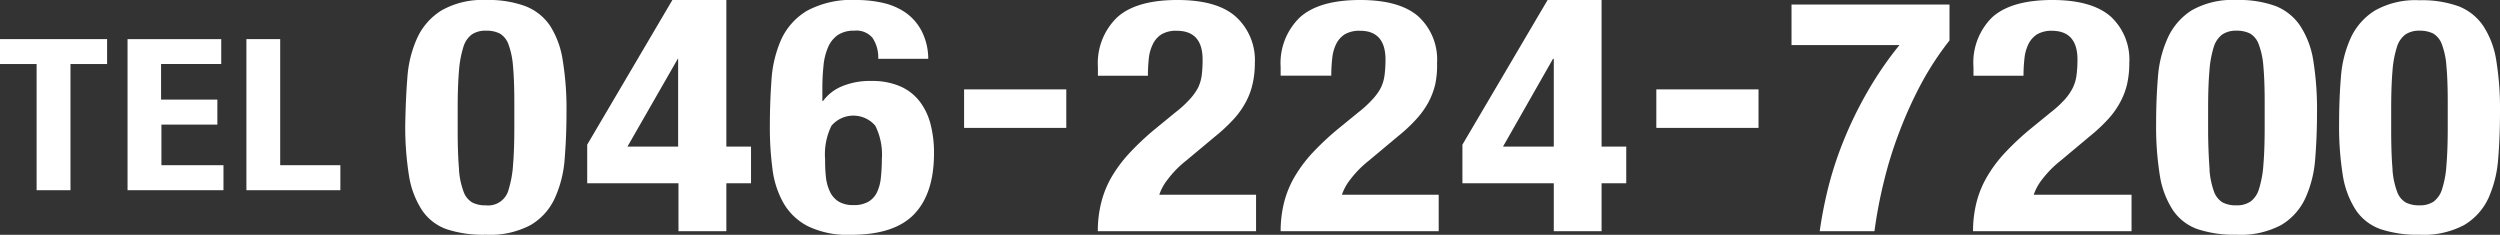
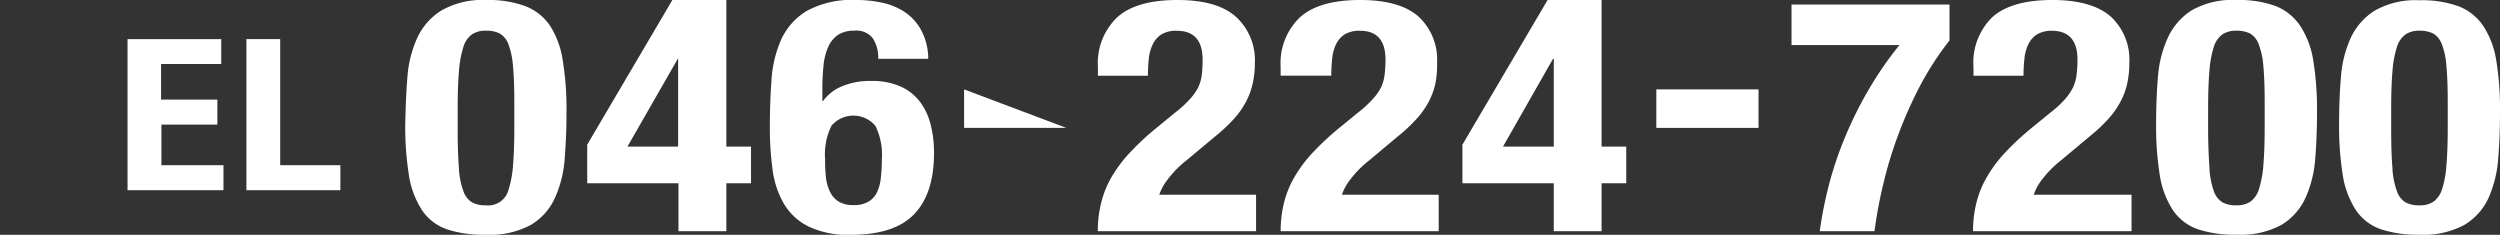
<svg xmlns="http://www.w3.org/2000/svg" viewBox="0 0 290.87 27.32">
  <rect x="0" y="0" width="290.87" height="27.32" fill="#333333" stroke="none" />
  <defs>
    <style>.cls-1{fill:#fff;}</style>
  </defs>
  <title>tel</title>
  <g id="レイヤー_2" data-name="レイヤー 2">
    <g id="レイヤー_2-2" data-name="レイヤー 2">
-       <path class="cls-1" d="M12.46,7.45H8.2V22.13H4.26V7.45H0V4.55H12.46Z" />
      <path class="cls-1" d="M25.74,7.45h-7v4.14h6.55V14.5H18.78v4.72H26v2.91H14.84V4.55h10.9Z" />
      <path class="cls-1" d="M28.67,4.55H32.6V19.22h7v2.91H28.67Z" />
      <path class="cls-1" d="M47.4,9a13.34,13.34,0,0,1,1.14-4.58,7.45,7.45,0,0,1,2.8-3.19A9.63,9.63,0,0,1,56.55,0a12.46,12.46,0,0,1,4.53.7A6.12,6.12,0,0,1,64,3,10.27,10.27,0,0,1,65.47,7a34.83,34.83,0,0,1,.44,6.06q0,2.82-.21,5.4a13.34,13.34,0,0,1-1.14,4.58,7,7,0,0,1-2.8,3.13,10,10,0,0,1-5.21,1.14A13.59,13.59,0,0,1,52,26.68a5.79,5.79,0,0,1-2.89-2.21,10.28,10.28,0,0,1-1.52-4,35.89,35.89,0,0,1-.44-6.07C47.19,12.49,47.26,10.69,47.4,9Zm6,10.73a9,9,0,0,0,.53,2.55,2.39,2.39,0,0,0,1,1.27,3.3,3.3,0,0,0,1.6.34A2.45,2.45,0,0,0,59.19,22a12.11,12.11,0,0,0,.5-2.8c.1-1.16.15-2.61.15-4.33V11.89c0-1.69-.05-3.08-.15-4.16a9.36,9.36,0,0,0-.52-2.54,2.43,2.43,0,0,0-1-1.28,3.42,3.42,0,0,0-1.6-.34A2.84,2.84,0,0,0,54.91,4a2.79,2.79,0,0,0-1,1.48,12.05,12.05,0,0,0-.51,2.79c-.1,1.17-.15,2.61-.15,4.34v2.92C53.26,17.24,53.31,18.63,53.41,19.7Z" />
      <path class="cls-1" d="M78.23,0h6.28V17.06h2.87v4.26H84.51V26.9H78.94V21.32H68.32V16.83Zm.63,6.84L73,17.06h5.9V6.84Z" />
      <path class="cls-1" d="M101.52,4.41a2.44,2.44,0,0,0-2.13-.84,3.34,3.34,0,0,0-1.92.51,3.3,3.3,0,0,0-1.13,1.43,7,7,0,0,0-.53,2.17,25.51,25.51,0,0,0-.13,2.73v1.33h.09a5.14,5.14,0,0,1,2.17-1.69,8.41,8.41,0,0,1,3.43-.63,8.16,8.16,0,0,1,3.38.63A5.71,5.71,0,0,1,107,11.8a7.3,7.3,0,0,1,1.27,2.66,13.23,13.23,0,0,1,.4,3.36q0,4.68-2.3,7.09T99,27.32a10.59,10.59,0,0,1-5-1,6.91,6.91,0,0,1-2.85-2.71,10.69,10.69,0,0,1-1.28-4,36.48,36.48,0,0,1-.3-4.75c0-1.9.06-3.74.19-5.53a13.75,13.75,0,0,1,1.14-4.75,7.57,7.57,0,0,1,3-3.33A11,11,0,0,1,99.65,0a13.83,13.83,0,0,1,3.1.34,7.53,7.53,0,0,1,2.63,1.14,6,6,0,0,1,1.84,2.11A7.16,7.16,0,0,1,108,6.84h-5.82A4.07,4.07,0,0,0,101.52,4.41ZM96.1,20.67a5.26,5.26,0,0,0,.49,1.69,2.69,2.69,0,0,0,1,1.1,3.23,3.23,0,0,0,1.71.4,3.31,3.31,0,0,0,1.75-.4,2.52,2.52,0,0,0,1-1.12,5.17,5.17,0,0,0,.44-1.69,19.52,19.52,0,0,0,.11-2.11,7.5,7.5,0,0,0-.76-3.91,3.35,3.35,0,0,0-5.1,0A7.5,7.5,0,0,0,96,18.54,17.74,17.74,0,0,0,96.1,20.67Z" />
-       <path class="cls-1" d="M124.06,14.88H112.17V10.4h11.89Z" />
+       <path class="cls-1" d="M124.06,14.88H112.17V10.4Z" />
      <path class="cls-1" d="M127.73,26.9a13.24,13.24,0,0,1,.4-3.34,11.42,11.42,0,0,1,1.22-3,16,16,0,0,1,2.07-2.76,30.78,30.78,0,0,1,2.89-2.72l2.44-2a12.4,12.4,0,0,0,1.63-1.48,6.65,6.65,0,0,0,1-1.37,4.8,4.8,0,0,0,.44-1.48,14.14,14.14,0,0,0,.1-1.82q0-3.34-3-3.35a3.29,3.29,0,0,0-1.79.42,2.79,2.79,0,0,0-1,1.14,4.94,4.94,0,0,0-.47,1.67,18.58,18.58,0,0,0-.1,2h-5.82v-1A7.39,7.39,0,0,1,130,2q2.23-2,7-2,4.55,0,6.74,1.9A6.82,6.82,0,0,1,146,7.33a10.88,10.88,0,0,1-.26,2.42,8.25,8.25,0,0,1-.8,2.14,9.61,9.61,0,0,1-1.43,2,19.33,19.33,0,0,1-2.15,2l-3.38,2.82a11.62,11.62,0,0,0-2.1,2.14,5.9,5.9,0,0,0-1,1.81h11.26V26.9Z" />
      <path class="cls-1" d="M149,26.9a13.71,13.71,0,0,1,.4-3.34,11.44,11.44,0,0,1,1.23-3,16,16,0,0,1,2.06-2.76,32.07,32.07,0,0,1,2.89-2.72l2.45-2a12.91,12.91,0,0,0,1.62-1.48,6.28,6.28,0,0,0,1-1.37,4.8,4.8,0,0,0,.44-1.48,14,14,0,0,0,.11-1.82c0-2.23-1-3.35-2.95-3.35a3.33,3.33,0,0,0-1.8.42,2.86,2.86,0,0,0-1,1.14A4.94,4.94,0,0,0,155,6.8a18.51,18.51,0,0,0-.11,2H149v-1A7.39,7.39,0,0,1,151.26,2q2.24-2,7-2,4.56,0,6.75,1.9a6.81,6.81,0,0,1,2.19,5.43A10.9,10.9,0,0,1,167,9.75a8.63,8.63,0,0,1-.8,2.14,10.06,10.06,0,0,1-1.44,2,18.48,18.48,0,0,1-2.15,2l-3.37,2.82a12,12,0,0,0-2.11,2.14,5.9,5.9,0,0,0-1,1.81h11.26V26.9Z" />
      <path class="cls-1" d="M180.06,0h6.28V17.06h2.87v4.26h-2.87V26.9h-5.56V21.32H170.15V16.83Zm.63,6.84-5.82,10.22h5.91V6.84Z" />
      <path class="cls-1" d="M204.6,14.88H192.71V10.4H204.6Z" />
      <path class="cls-1" d="M226.82,4.71a34.7,34.7,0,0,0-3.31,5.06A47.77,47.77,0,0,0,221,15.31a46.3,46.3,0,0,0-1.81,5.8,53.94,53.94,0,0,0-1.1,5.79h-6.37a49.59,49.59,0,0,1,1-5.11,41.71,41.71,0,0,1,1.79-5.45,45.46,45.46,0,0,1,2.72-5.59A41.35,41.35,0,0,1,221,5.24H208.44V.53h18.38Z" />
      <path class="cls-1" d="M229.56,26.9a13.71,13.71,0,0,1,.4-3.34,11.44,11.44,0,0,1,1.23-3,15.46,15.46,0,0,1,2.06-2.76,30.78,30.78,0,0,1,2.89-2.72l2.45-2a12.91,12.91,0,0,0,1.62-1.48,6.28,6.28,0,0,0,.95-1.37,4.8,4.8,0,0,0,.44-1.48,14,14,0,0,0,.11-1.82c0-2.23-1-3.35-3-3.35A3.33,3.33,0,0,0,237,4a2.86,2.86,0,0,0-1,1.14,4.94,4.94,0,0,0-.46,1.67,18.51,18.51,0,0,0-.11,2h-5.82v-1A7.39,7.39,0,0,1,231.8,2c1.49-1.34,3.83-2,7-2,3,0,5.28.63,6.75,1.9a6.81,6.81,0,0,1,2.19,5.43,10.9,10.9,0,0,1-.25,2.42,8.28,8.28,0,0,1-.81,2.14,9.61,9.61,0,0,1-1.43,2,19.33,19.33,0,0,1-2.15,2l-3.37,2.82a12,12,0,0,0-2.11,2.14,5.9,5.9,0,0,0-1,1.81H248V26.9Z" />
      <path class="cls-1" d="M251.07,9a13.34,13.34,0,0,1,1.14-4.58A7.45,7.45,0,0,1,255,1.2,9.63,9.63,0,0,1,260.22,0a12.46,12.46,0,0,1,4.53.7A6.17,6.17,0,0,1,267.62,3,10.27,10.27,0,0,1,269.14,7a35.85,35.85,0,0,1,.44,6.06q0,2.82-.21,5.4a13.34,13.34,0,0,1-1.14,4.58,7.08,7.08,0,0,1-2.8,3.13,10,10,0,0,1-5.21,1.14,13.59,13.59,0,0,1-4.51-.64,5.79,5.79,0,0,1-2.89-2.21,10.28,10.28,0,0,1-1.52-4,35.89,35.89,0,0,1-.44-6.07C250.86,12.49,250.93,10.69,251.07,9Zm6,10.73a9.36,9.36,0,0,0,.52,2.55,2.45,2.45,0,0,0,1,1.27,3.3,3.3,0,0,0,1.6.34,2.84,2.84,0,0,0,1.64-.43,2.77,2.77,0,0,0,1-1.48,12,12,0,0,0,.51-2.8c.1-1.16.15-2.61.15-4.33V11.89c0-1.69-.05-3.08-.15-4.16a9,9,0,0,0-.53-2.54,2.41,2.41,0,0,0-1-1.28,3.42,3.42,0,0,0-1.6-.34,2.87,2.87,0,0,0-1.65.44,2.84,2.84,0,0,0-1,1.48,12.12,12.12,0,0,0-.5,2.79c-.1,1.17-.15,2.61-.15,4.34v2.92C256.93,17.24,257,18.63,257.08,19.7Z" />
      <path class="cls-1" d="M272.36,9a13.34,13.34,0,0,1,1.14-4.58,7.41,7.41,0,0,1,2.81-3.19,9.6,9.6,0,0,1,5.2-1.2,12.55,12.55,0,0,1,4.54.7A6.15,6.15,0,0,1,288.91,3,10.12,10.12,0,0,1,290.43,7a34.83,34.83,0,0,1,.44,6.06q0,2.82-.21,5.4a13.57,13.57,0,0,1-1.13,4.58,7.1,7.1,0,0,1-2.81,3.13,10,10,0,0,1-5.21,1.14,13.59,13.59,0,0,1-4.51-.64,5.79,5.79,0,0,1-2.89-2.21,10.43,10.43,0,0,1-1.52-4,35.89,35.89,0,0,1-.44-6.07C272.15,12.49,272.22,10.69,272.36,9Zm6,10.73a9.31,9.31,0,0,0,.53,2.55,2.39,2.39,0,0,0,1,1.27,3.33,3.33,0,0,0,1.6.34,2.85,2.85,0,0,0,1.65-.43,2.88,2.88,0,0,0,1-1.48,11.6,11.6,0,0,0,.5-2.8c.1-1.16.15-2.61.15-4.33V11.89c0-1.69-.05-3.08-.15-4.16a9,9,0,0,0-.52-2.54,2.46,2.46,0,0,0-1-1.28,3.49,3.49,0,0,0-1.61-.34,2.84,2.84,0,0,0-1.64.44,2.84,2.84,0,0,0-1,1.48,12.05,12.05,0,0,0-.51,2.79c-.1,1.17-.15,2.61-.15,4.34v2.92C278.22,17.24,278.27,18.63,278.37,19.7Z" />
    </g>
  </g>
</svg>